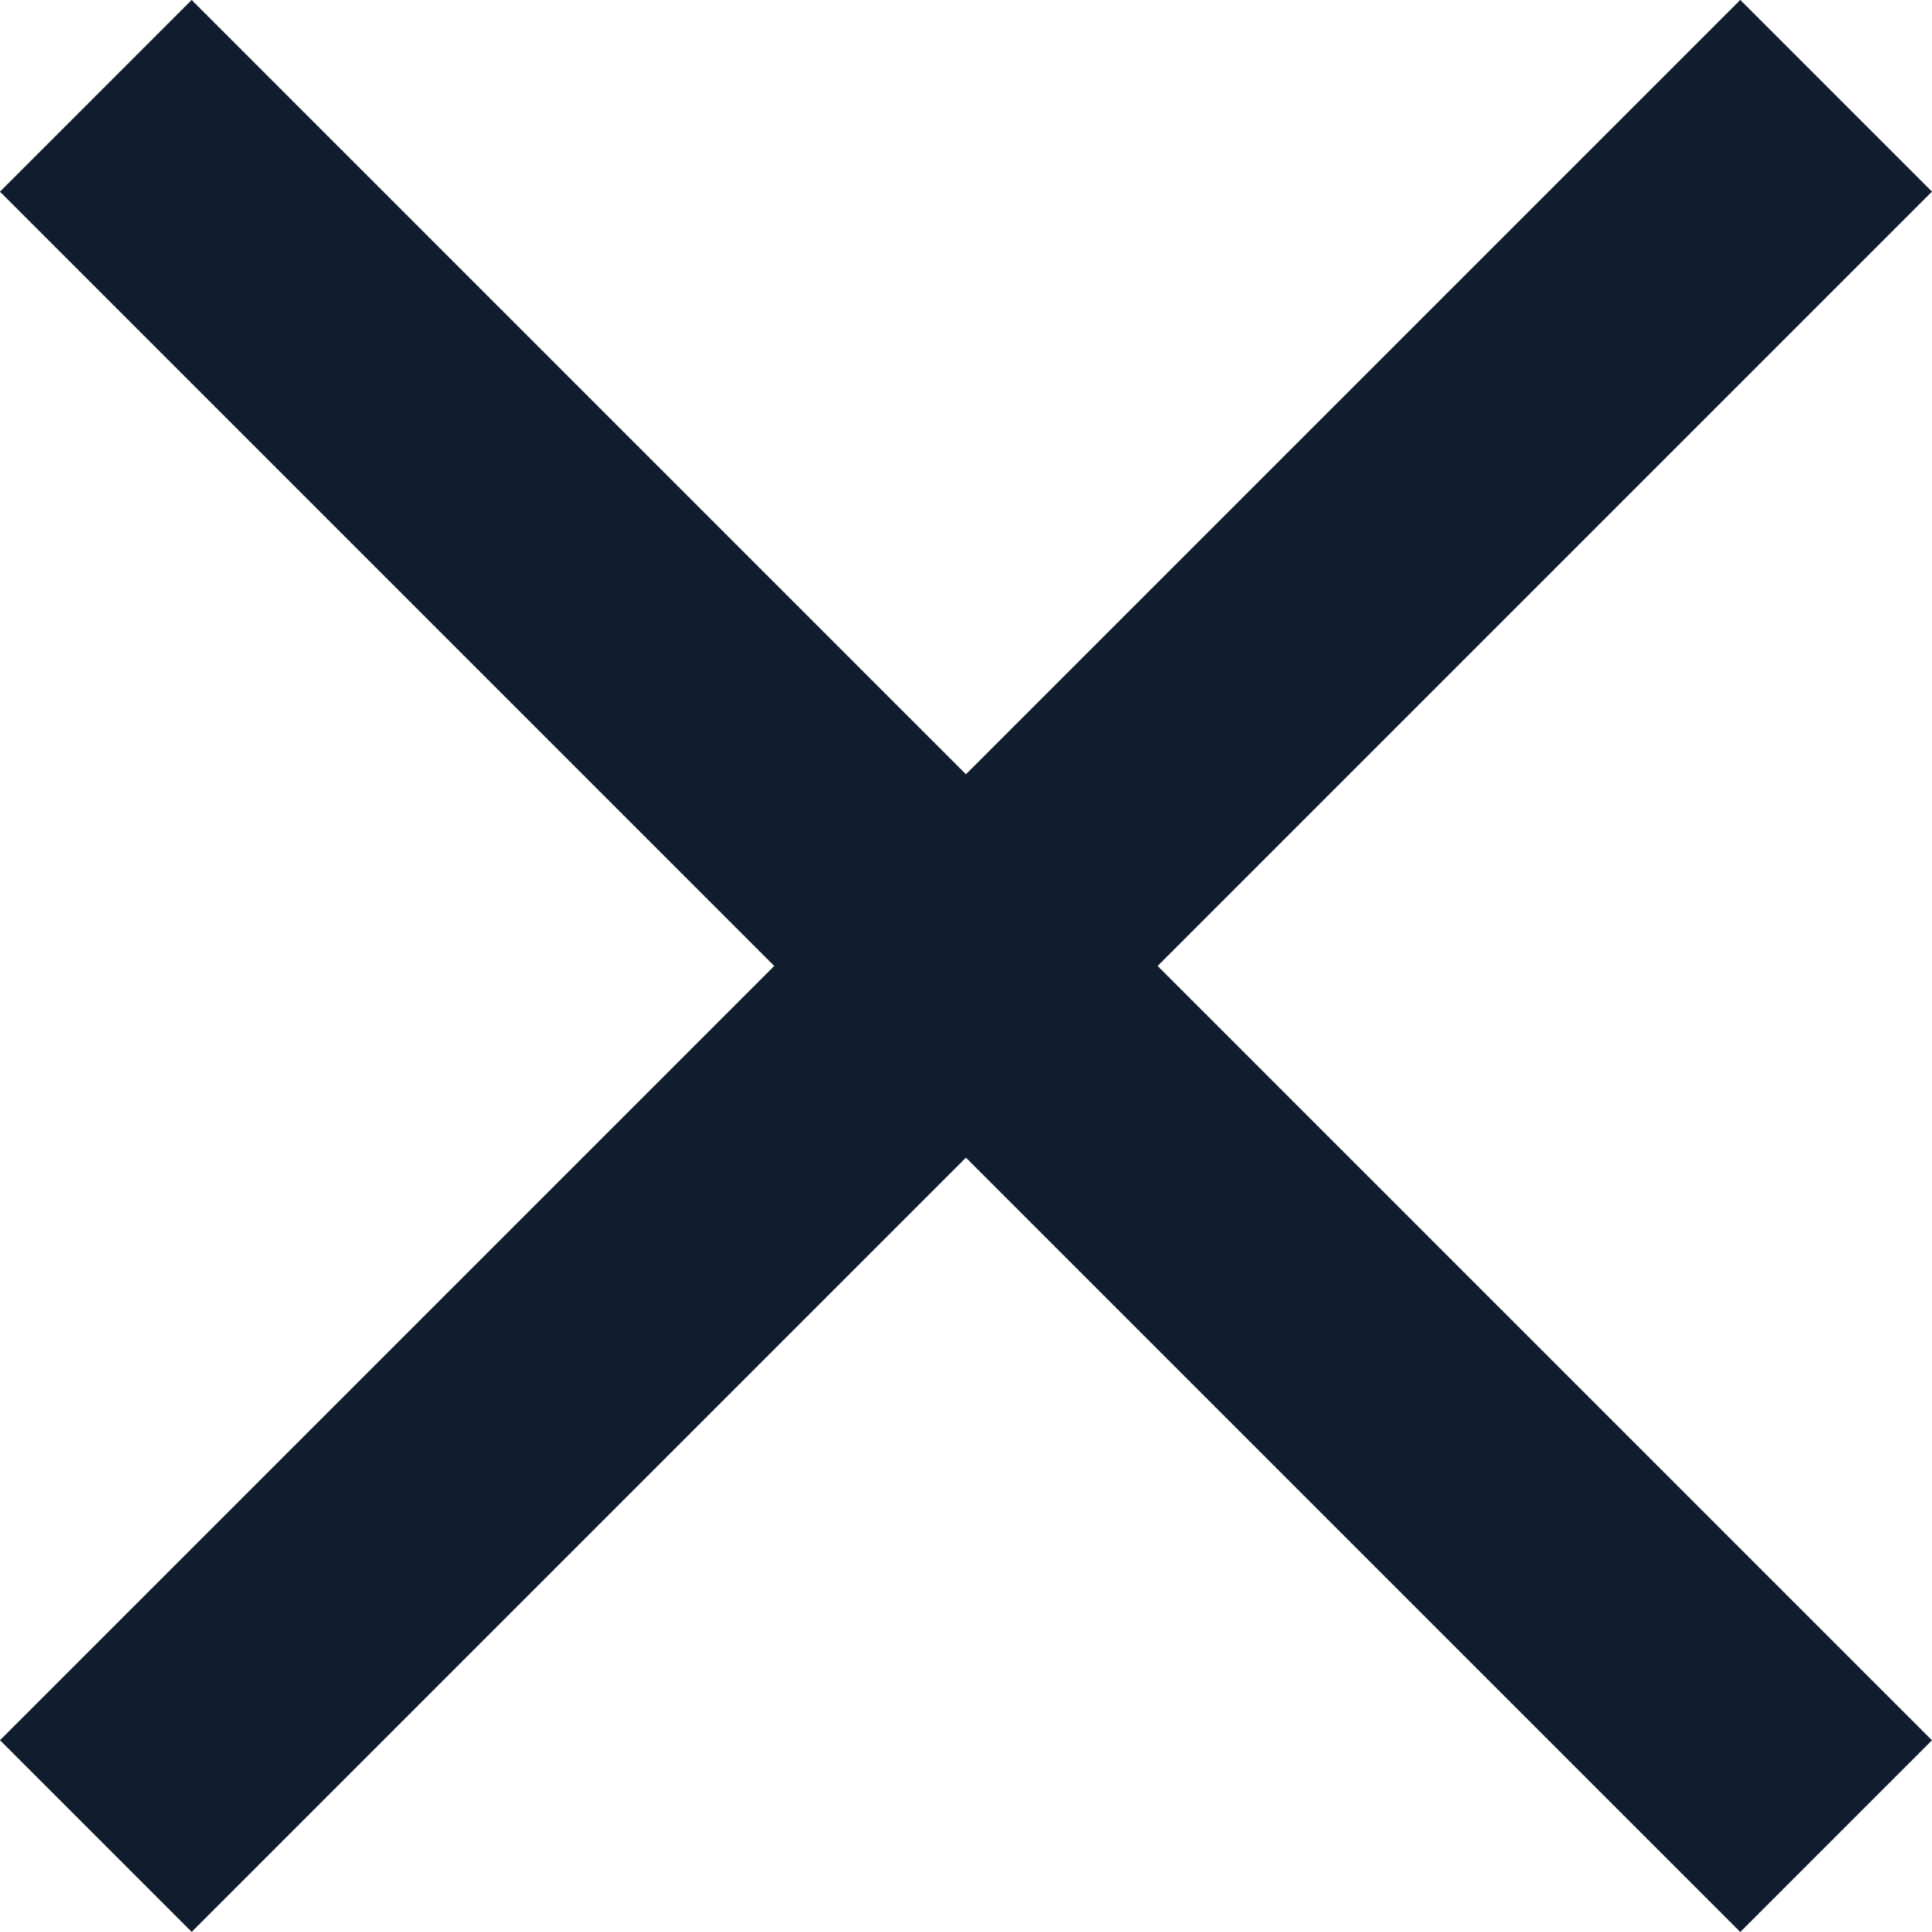
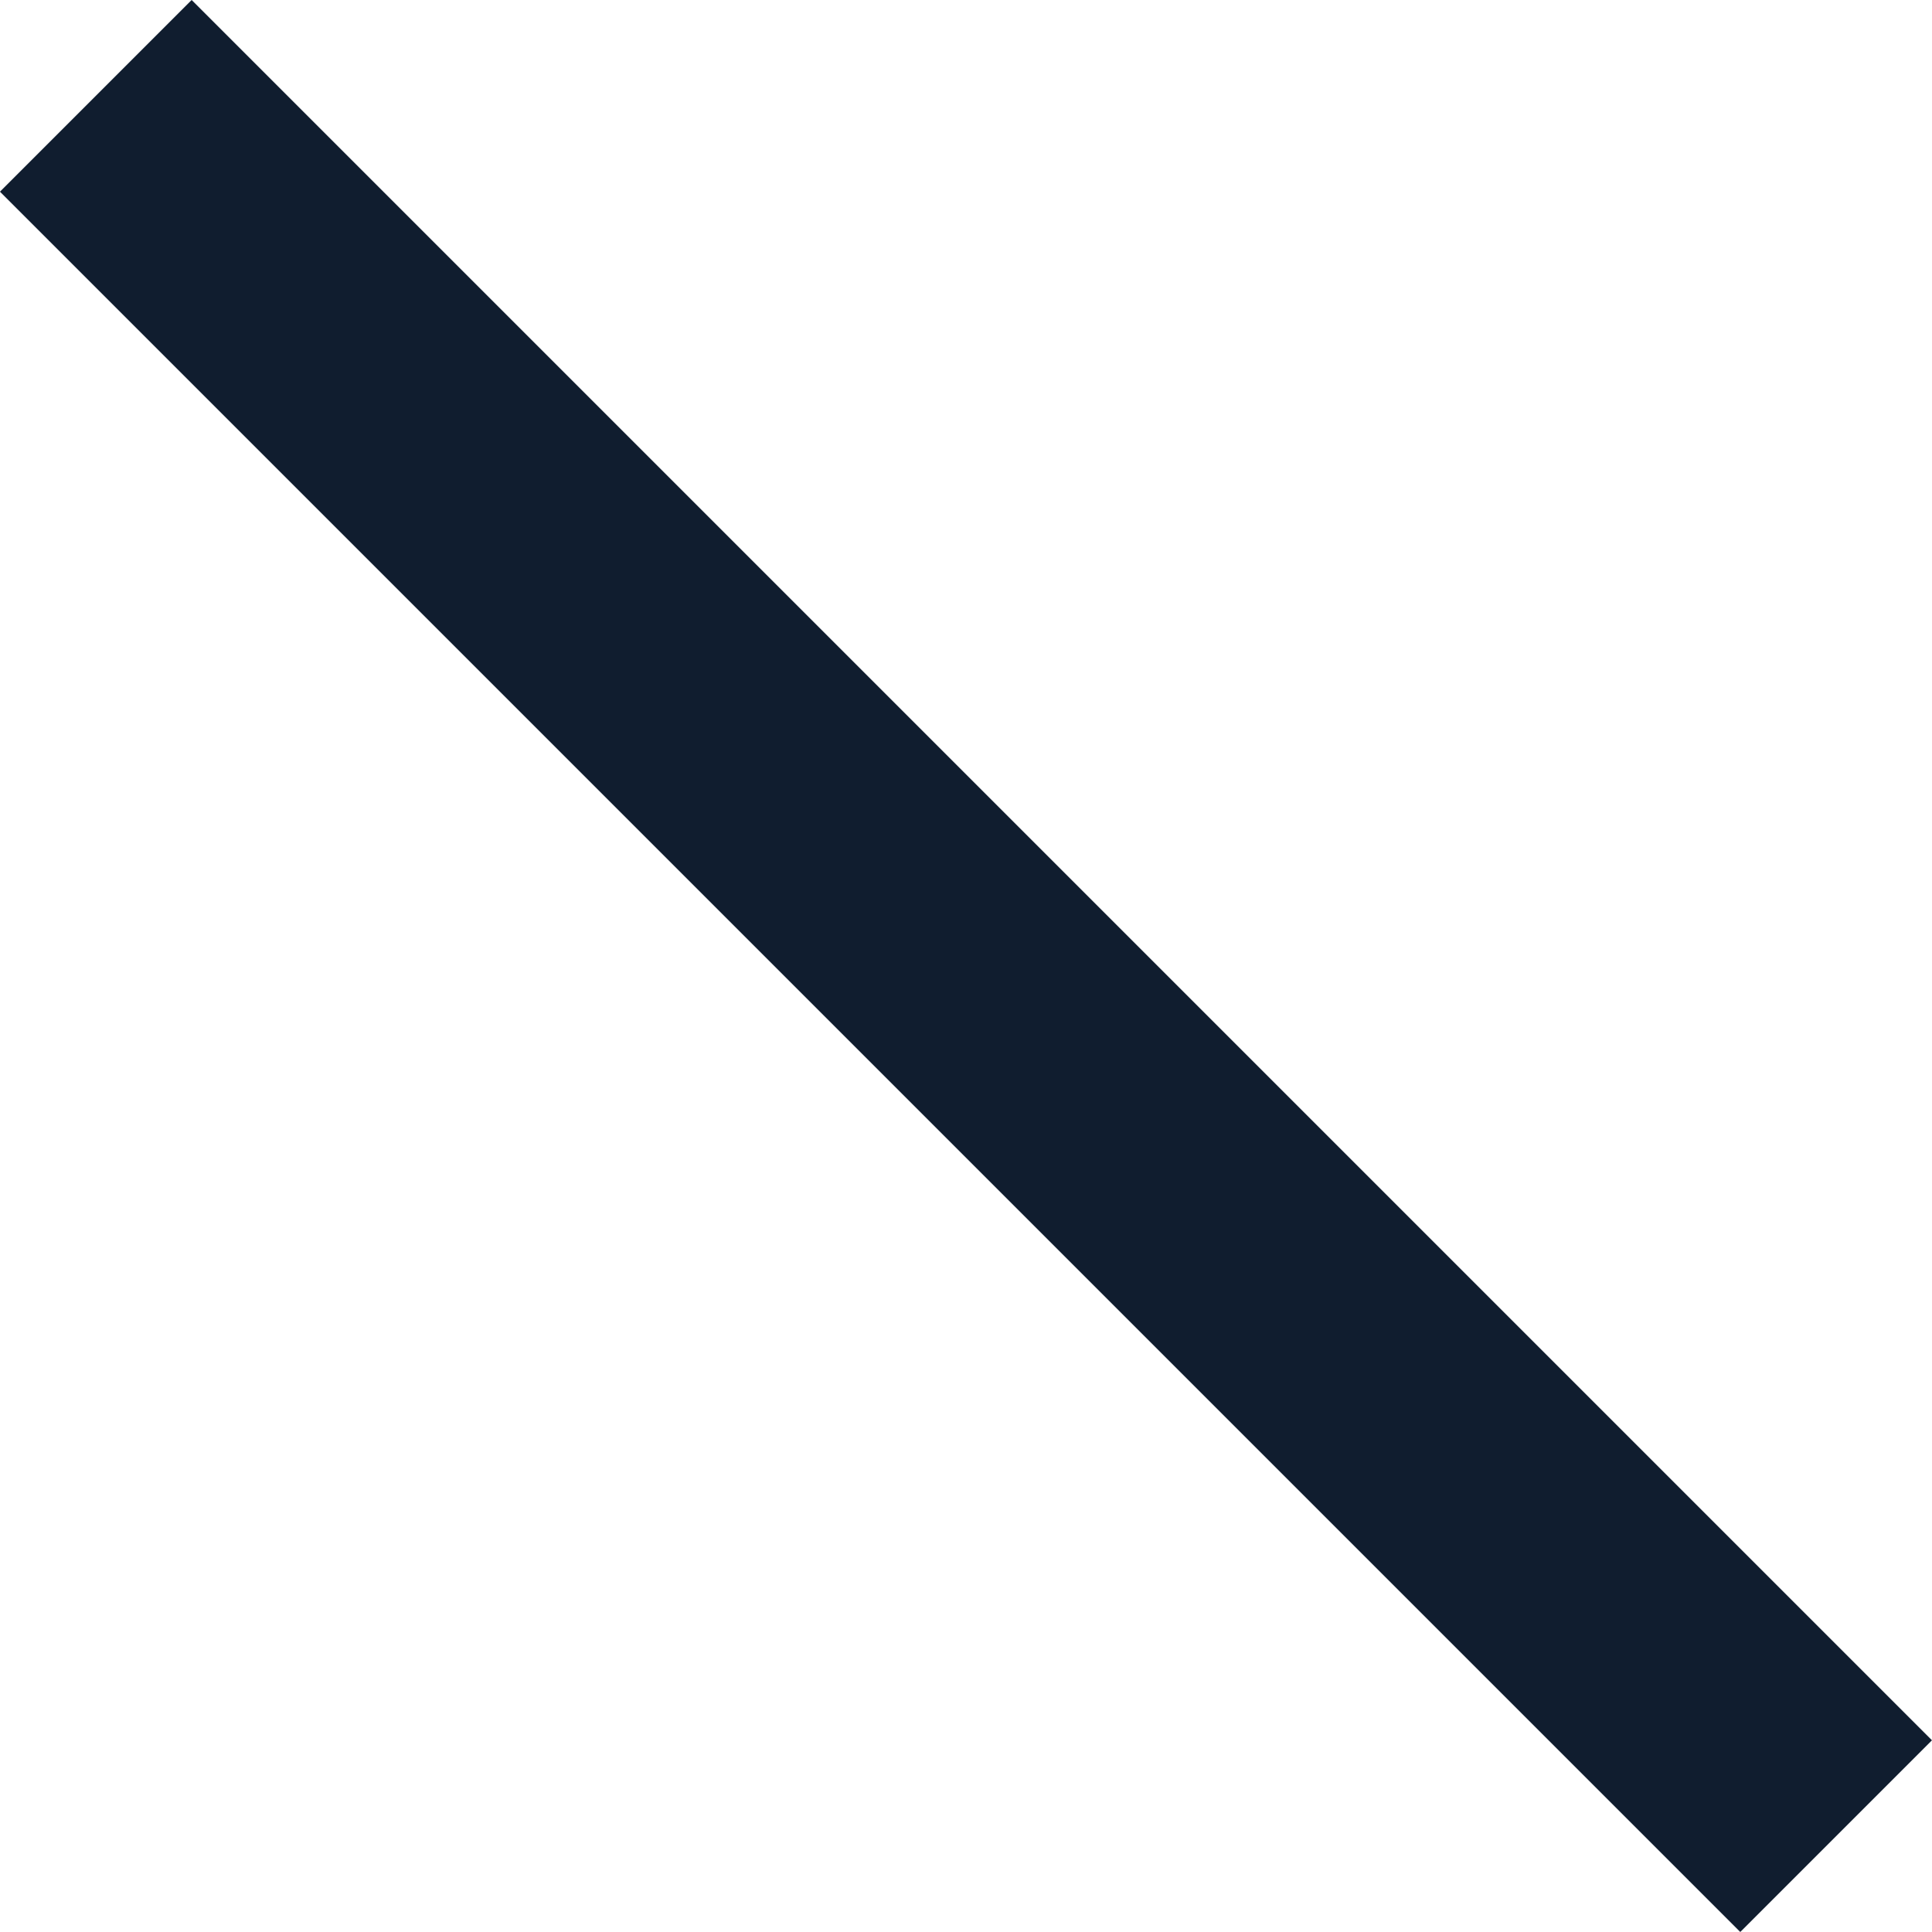
<svg xmlns="http://www.w3.org/2000/svg" width="14.254" height="14.253" viewBox="0 0 14.254 14.253">
  <g id="Group_1133" data-name="Group 1133" transform="translate(-284.794 -15.873)">
-     <rect id="Rectangle_168" data-name="Rectangle 168" width="18.158" height="2" transform="translate(284.794 28.712) rotate(-45)" fill="#101d2f" />
    <rect id="Rectangle_175" data-name="Rectangle 175" width="18.158" height="2" transform="translate(286.208 15.873) rotate(45)" fill="#101d2f" />
  </g>
</svg>